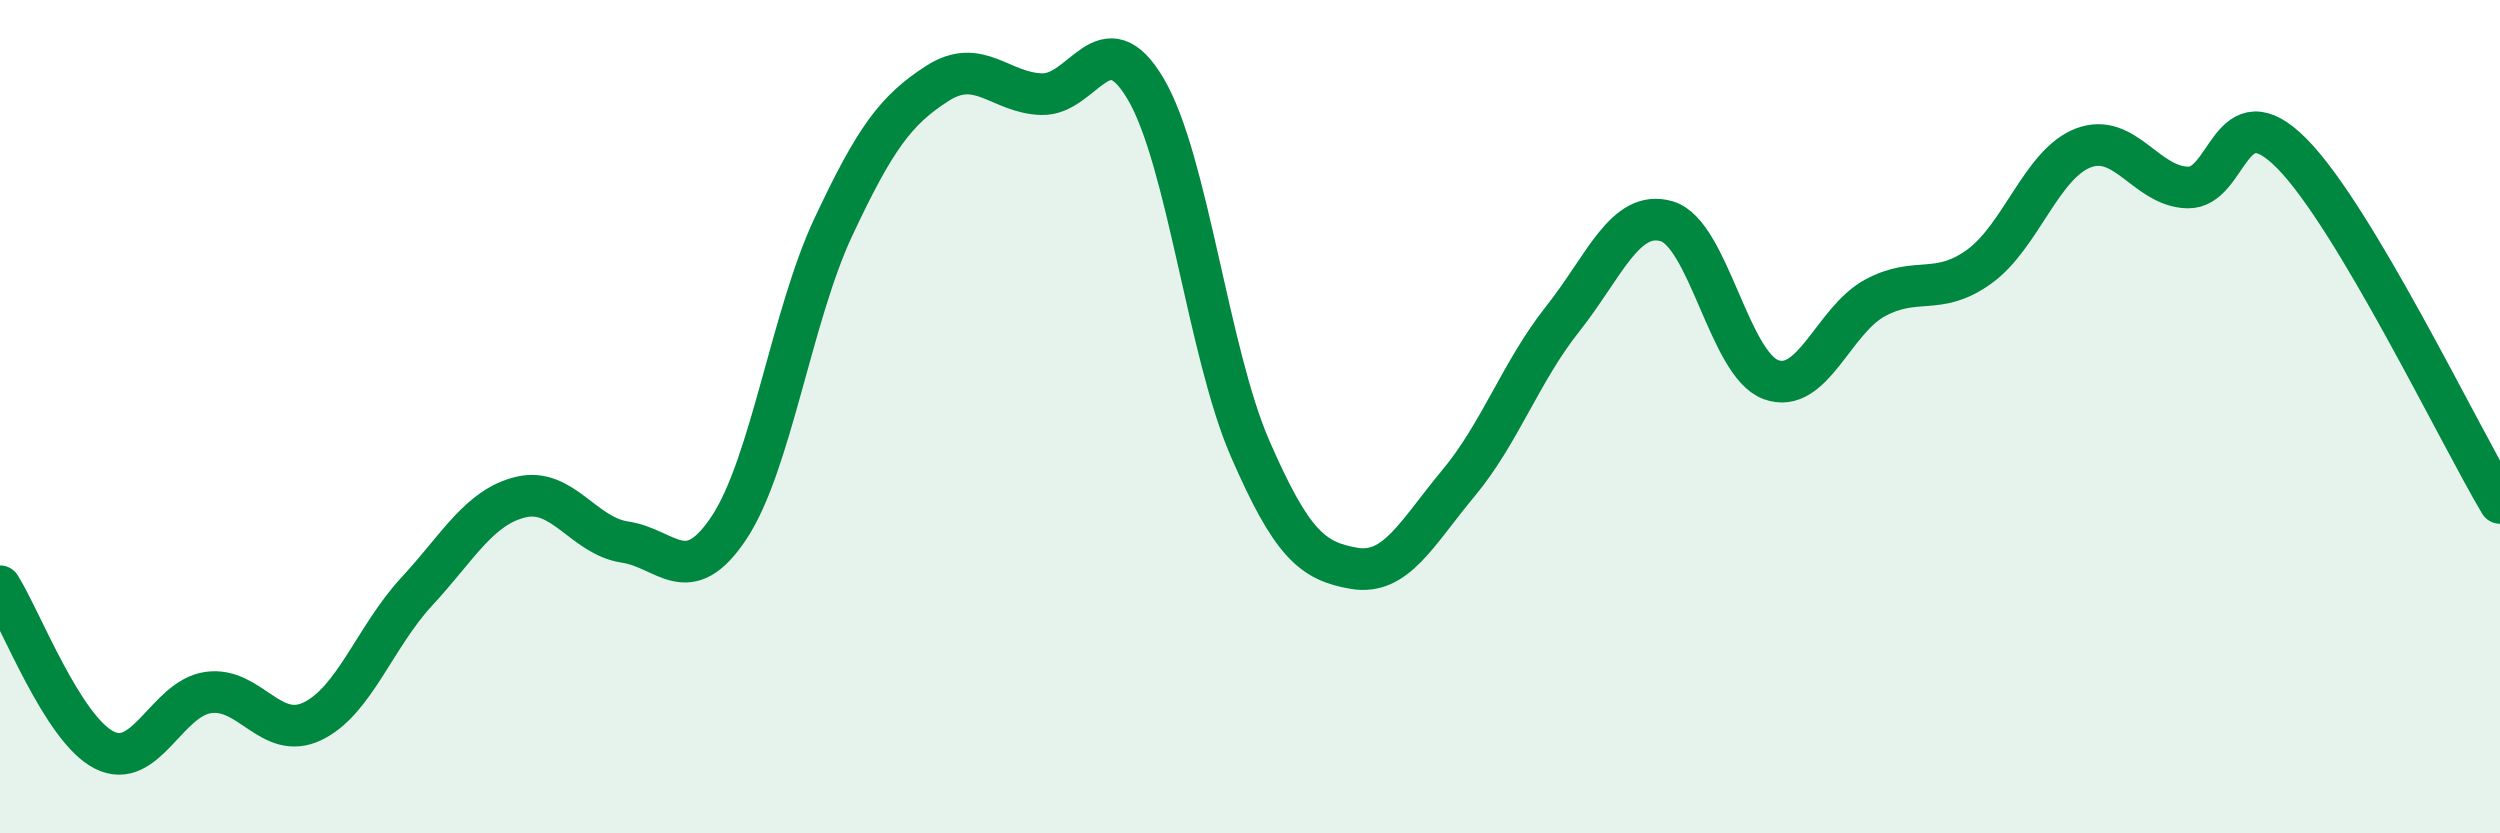
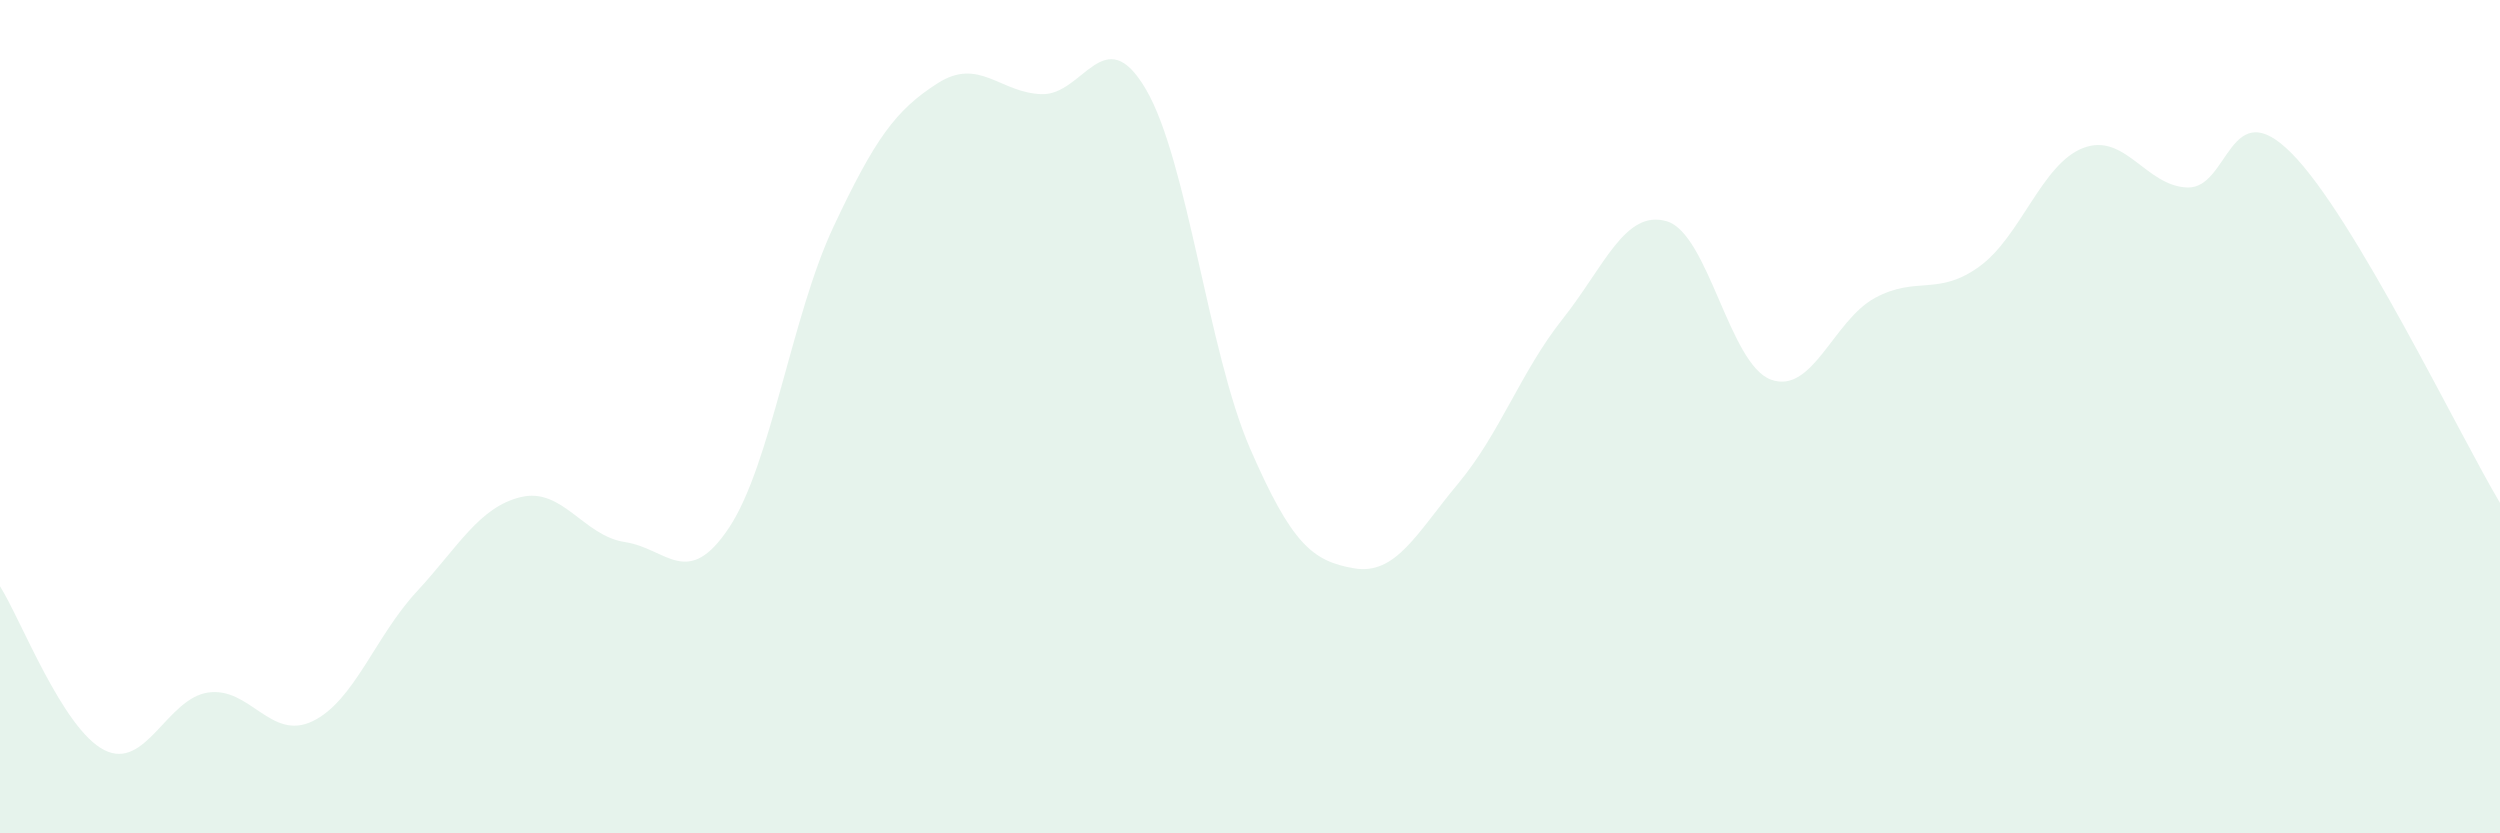
<svg xmlns="http://www.w3.org/2000/svg" width="60" height="20" viewBox="0 0 60 20">
  <path d="M 0,14.07 C 0.5,14.86 1.5,17.49 2.5,18 C 3.5,18.51 4,16.76 5,16.62 C 6,16.48 6.5,17.79 7.5,17.31 C 8.5,16.83 9,15.28 10,14.2 C 11,13.12 11.5,12.17 12.5,11.93 C 13.5,11.69 14,12.86 15,13.01 C 16,13.16 16.5,14.17 17.5,12.66 C 18.5,11.15 19,7.58 20,5.45 C 21,3.32 21.5,2.64 22.5,2 C 23.5,1.36 24,2.23 25,2.26 C 26,2.29 26.5,0.44 27.5,2.14 C 28.5,3.84 29,8.46 30,10.76 C 31,13.06 31.5,13.47 32.5,13.64 C 33.5,13.81 34,12.8 35,11.6 C 36,10.4 36.5,8.92 37.5,7.66 C 38.5,6.4 39,5.02 40,5.31 C 41,5.6 41.5,8.74 42.5,9.11 C 43.5,9.48 44,7.69 45,7.15 C 46,6.61 46.5,7.12 47.5,6.4 C 48.5,5.68 49,3.93 50,3.55 C 51,3.17 51.5,4.47 52.5,4.5 C 53.5,4.53 53.5,2.17 55,3.68 C 56.5,5.19 59,10.39 60,12.07L60 20L0 20Z" fill="#008740" opacity="0.1" stroke-linecap="round" stroke-linejoin="round" />
-   <path d="M 0,14.07 C 0.5,14.86 1.5,17.49 2.5,18 C 3.5,18.51 4,16.76 5,16.62 C 6,16.48 6.5,17.79 7.5,17.31 C 8.5,16.83 9,15.28 10,14.2 C 11,13.12 11.5,12.17 12.5,11.93 C 13.5,11.69 14,12.86 15,13.01 C 16,13.16 16.5,14.17 17.5,12.66 C 18.5,11.15 19,7.58 20,5.45 C 21,3.32 21.5,2.64 22.5,2 C 23.5,1.36 24,2.23 25,2.26 C 26,2.29 26.5,0.44 27.5,2.14 C 28.5,3.84 29,8.46 30,10.76 C 31,13.06 31.5,13.47 32.5,13.64 C 33.5,13.81 34,12.8 35,11.6 C 36,10.4 36.5,8.92 37.5,7.66 C 38.5,6.4 39,5.02 40,5.31 C 41,5.6 41.5,8.74 42.5,9.11 C 43.5,9.48 44,7.69 45,7.15 C 46,6.61 46.5,7.12 47.5,6.4 C 48.5,5.68 49,3.93 50,3.55 C 51,3.17 51.5,4.47 52.5,4.5 C 53.5,4.53 53.5,2.17 55,3.68 C 56.5,5.19 59,10.39 60,12.07" stroke="#008740" stroke-width="1" fill="none" stroke-linecap="round" stroke-linejoin="round" />
</svg>